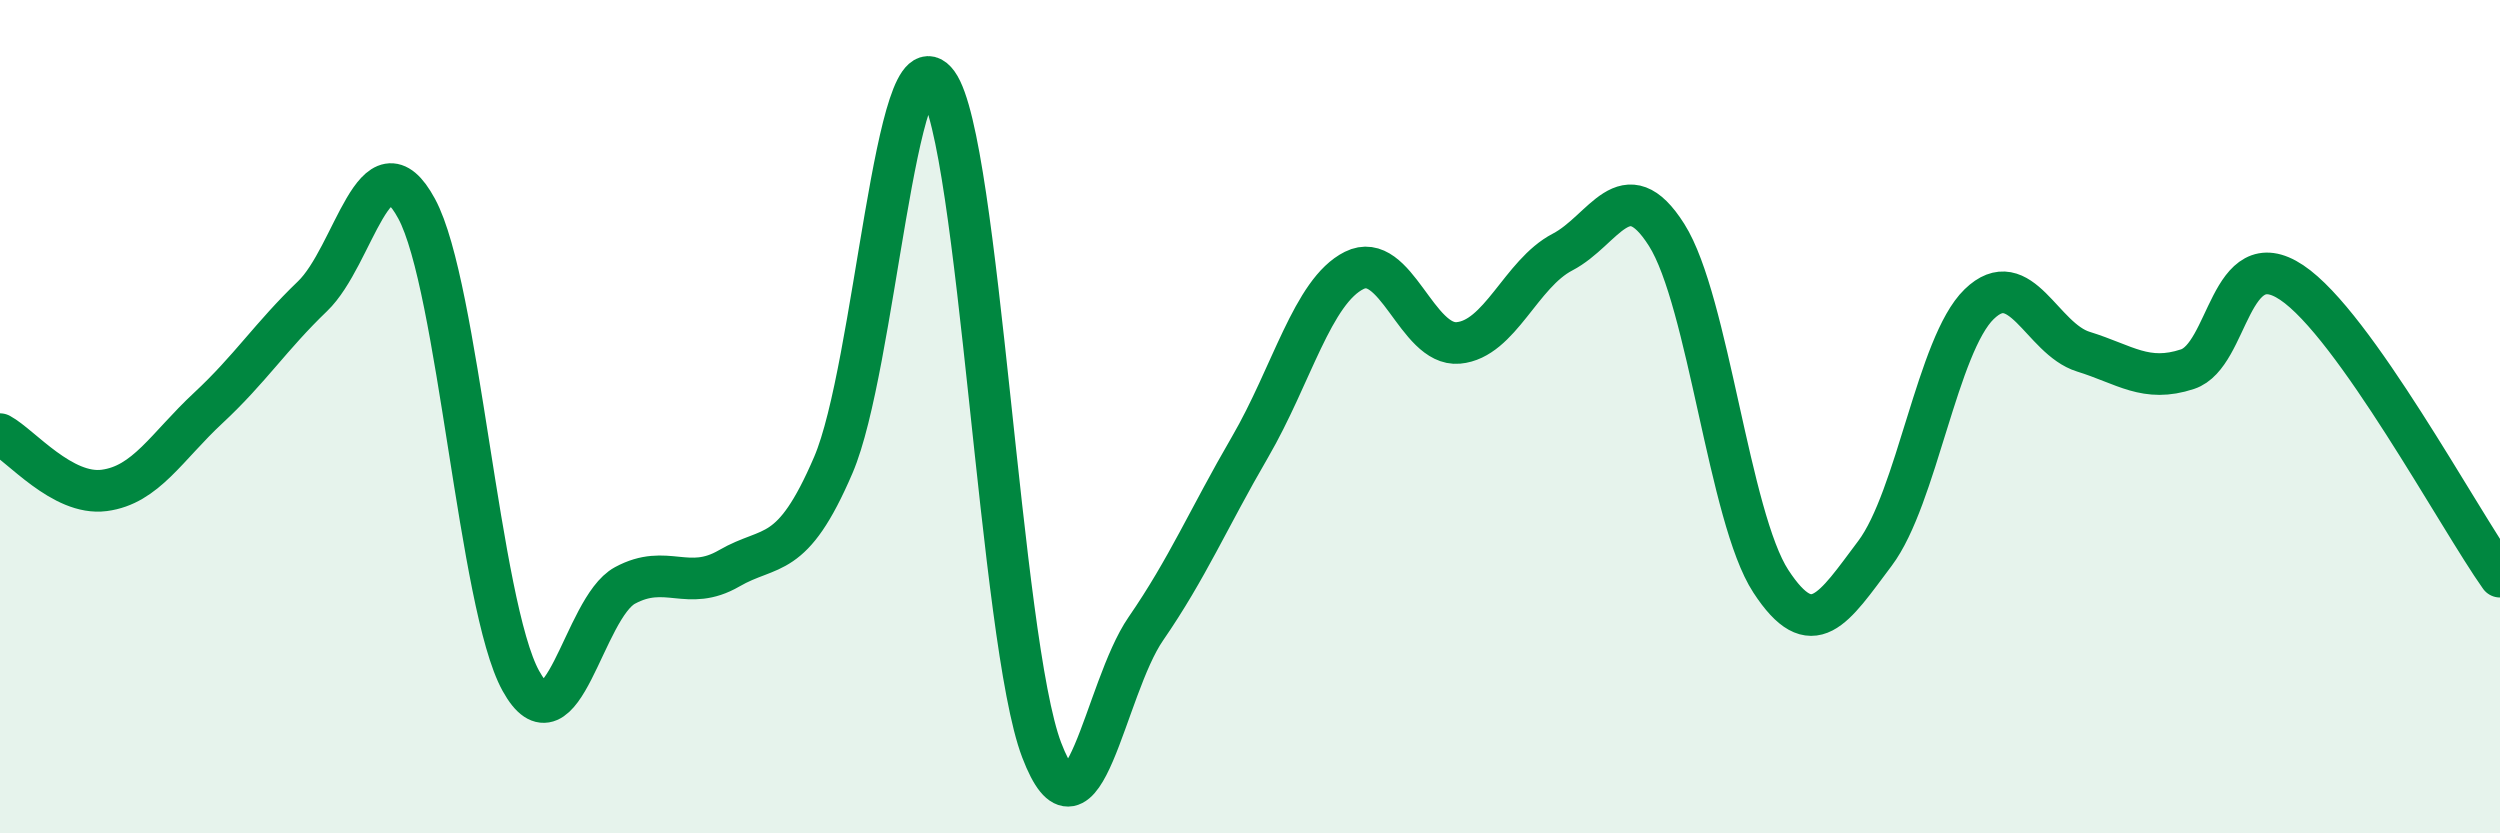
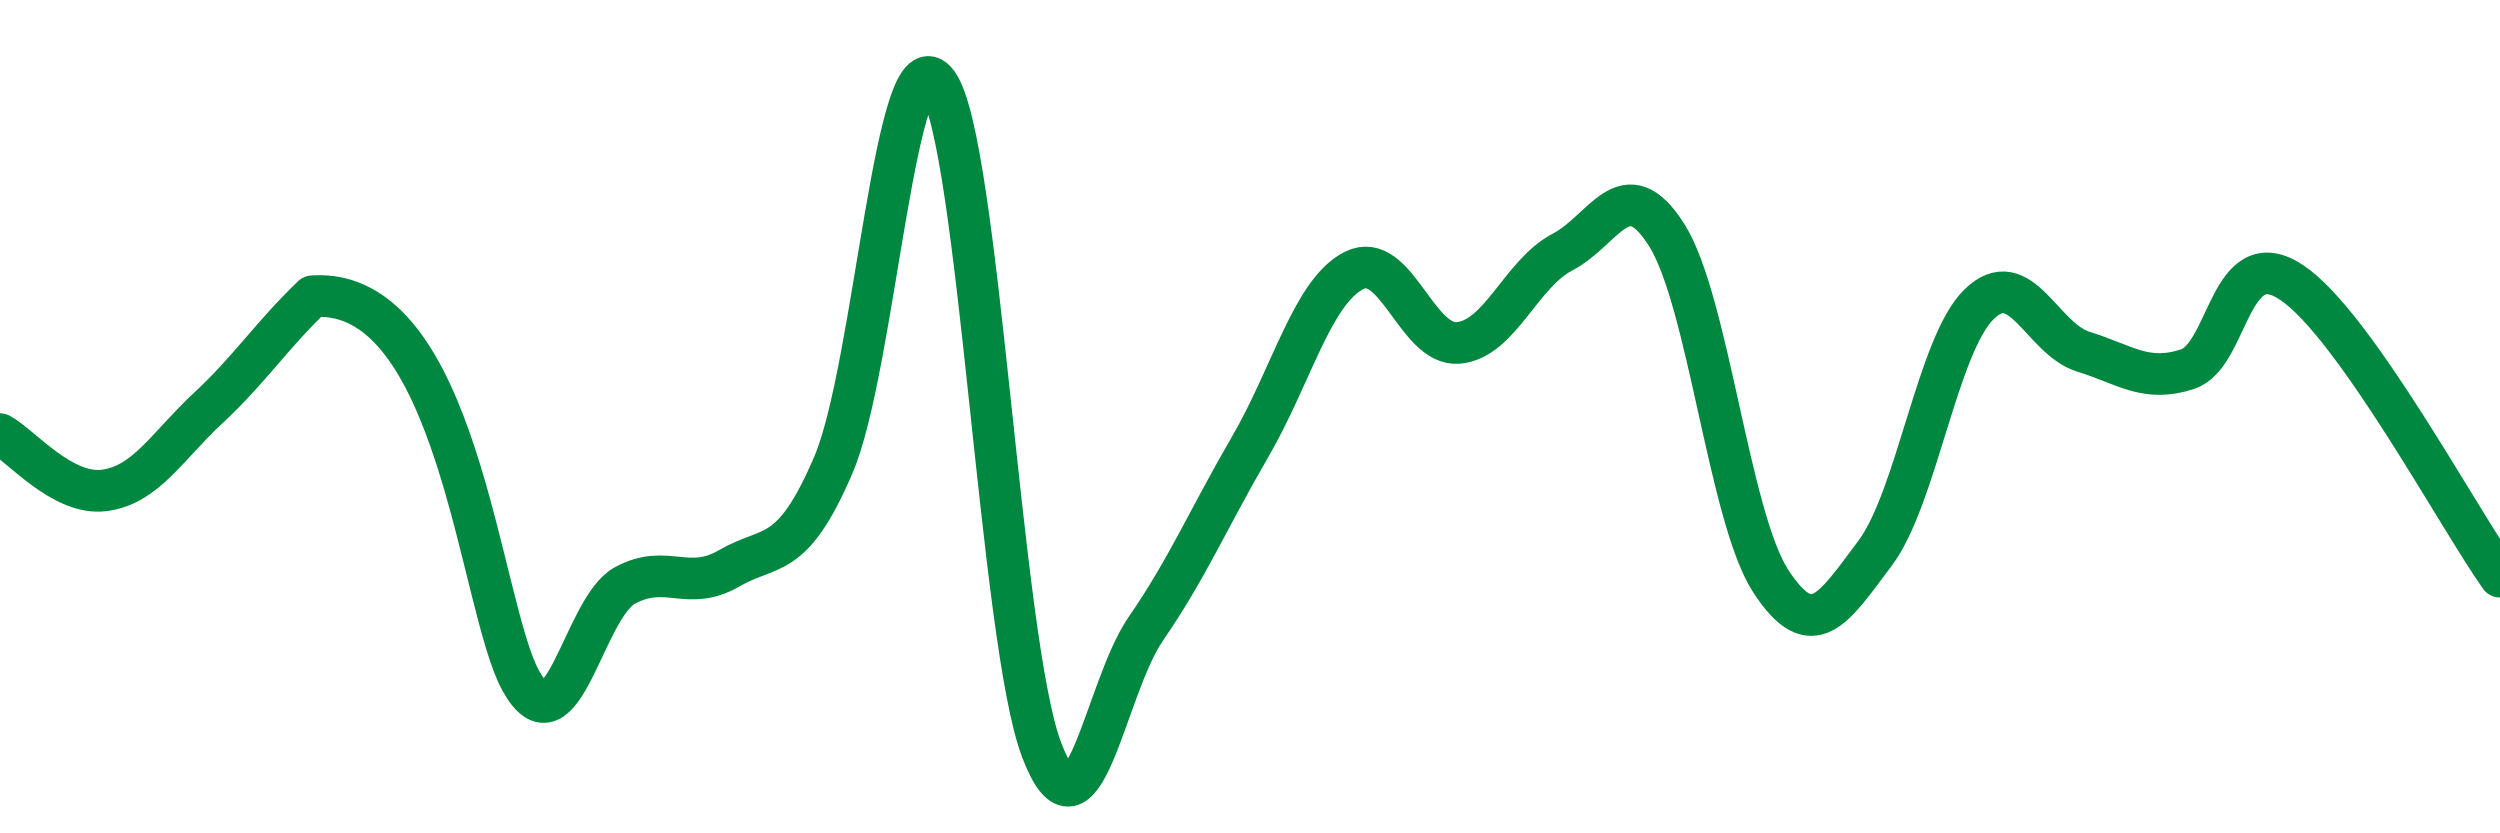
<svg xmlns="http://www.w3.org/2000/svg" width="60" height="20" viewBox="0 0 60 20">
-   <path d="M 0,10.42 C 0.5,10.69 1.5,11.9 2.5,11.77 C 3.5,11.64 4,10.72 5,9.79 C 6,8.86 6.5,8.07 7.5,7.11 C 8.5,6.15 9,3.16 10,5.01 C 11,6.86 11.5,14.53 12.5,16.34 C 13.5,18.15 14,14.59 15,14.05 C 16,13.51 16.5,14.22 17.5,13.64 C 18.5,13.06 19,13.49 20,11.16 C 21,8.83 21.5,0.63 22.5,2 C 23.5,3.37 24,15.38 25,18 C 26,20.62 26.5,16.54 27.5,15.09 C 28.5,13.64 29,12.45 30,10.73 C 31,9.01 31.5,6.99 32.5,6.49 C 33.5,5.99 34,8.32 35,8.23 C 36,8.14 36.5,6.57 37.5,6.05 C 38.5,5.53 39,4.06 40,5.64 C 41,7.22 41.5,12.42 42.5,13.95 C 43.5,15.48 44,14.61 45,13.28 C 46,11.95 46.5,8.27 47.5,7.3 C 48.5,6.33 49,8.13 50,8.44 C 51,8.75 51.5,9.19 52.5,8.86 C 53.5,8.53 53.5,5.78 55,6.78 C 56.5,7.78 59,12.43 60,13.84L60 20L0 20Z" fill="#008740" opacity="0.1" stroke-linecap="round" stroke-linejoin="round" />
-   <path d="M 0,10.42 C 0.5,10.69 1.5,11.9 2.5,11.77 C 3.5,11.64 4,10.72 5,9.79 C 6,8.86 6.5,8.07 7.5,7.11 C 8.5,6.15 9,3.16 10,5.01 C 11,6.86 11.5,14.53 12.5,16.34 C 13.5,18.15 14,14.59 15,14.05 C 16,13.51 16.5,14.22 17.5,13.64 C 18.5,13.06 19,13.49 20,11.16 C 21,8.83 21.5,0.63 22.5,2 C 23.5,3.37 24,15.38 25,18 C 26,20.62 26.5,16.54 27.5,15.09 C 28.5,13.64 29,12.45 30,10.73 C 31,9.01 31.5,6.99 32.5,6.49 C 33.5,5.99 34,8.32 35,8.23 C 36,8.14 36.5,6.57 37.5,6.05 C 38.5,5.53 39,4.06 40,5.64 C 41,7.22 41.5,12.42 42.5,13.95 C 43.5,15.48 44,14.61 45,13.28 C 46,11.95 46.5,8.27 47.5,7.3 C 48.5,6.33 49,8.13 50,8.44 C 51,8.75 51.5,9.19 52.5,8.86 C 53.5,8.53 53.5,5.78 55,6.78 C 56.5,7.78 59,12.43 60,13.84" stroke="#008740" stroke-width="1" fill="none" stroke-linecap="round" stroke-linejoin="round" />
+   <path d="M 0,10.42 C 0.5,10.69 1.5,11.9 2.5,11.77 C 3.5,11.64 4,10.72 5,9.79 C 6,8.86 6.5,8.07 7.5,7.11 C 11,6.86 11.5,14.53 12.5,16.34 C 13.5,18.15 14,14.59 15,14.05 C 16,13.51 16.5,14.22 17.5,13.64 C 18.5,13.06 19,13.49 20,11.16 C 21,8.83 21.5,0.63 22.5,2 C 23.5,3.37 24,15.38 25,18 C 26,20.62 26.5,16.54 27.5,15.09 C 28.5,13.64 29,12.45 30,10.73 C 31,9.01 31.5,6.99 32.5,6.49 C 33.5,5.99 34,8.32 35,8.23 C 36,8.14 36.5,6.57 37.5,6.05 C 38.5,5.53 39,4.06 40,5.64 C 41,7.22 41.5,12.42 42.5,13.95 C 43.5,15.48 44,14.61 45,13.28 C 46,11.95 46.5,8.27 47.5,7.3 C 48.5,6.33 49,8.13 50,8.44 C 51,8.75 51.5,9.19 52.5,8.86 C 53.5,8.53 53.5,5.78 55,6.78 C 56.5,7.78 59,12.43 60,13.84" stroke="#008740" stroke-width="1" fill="none" stroke-linecap="round" stroke-linejoin="round" />
</svg>